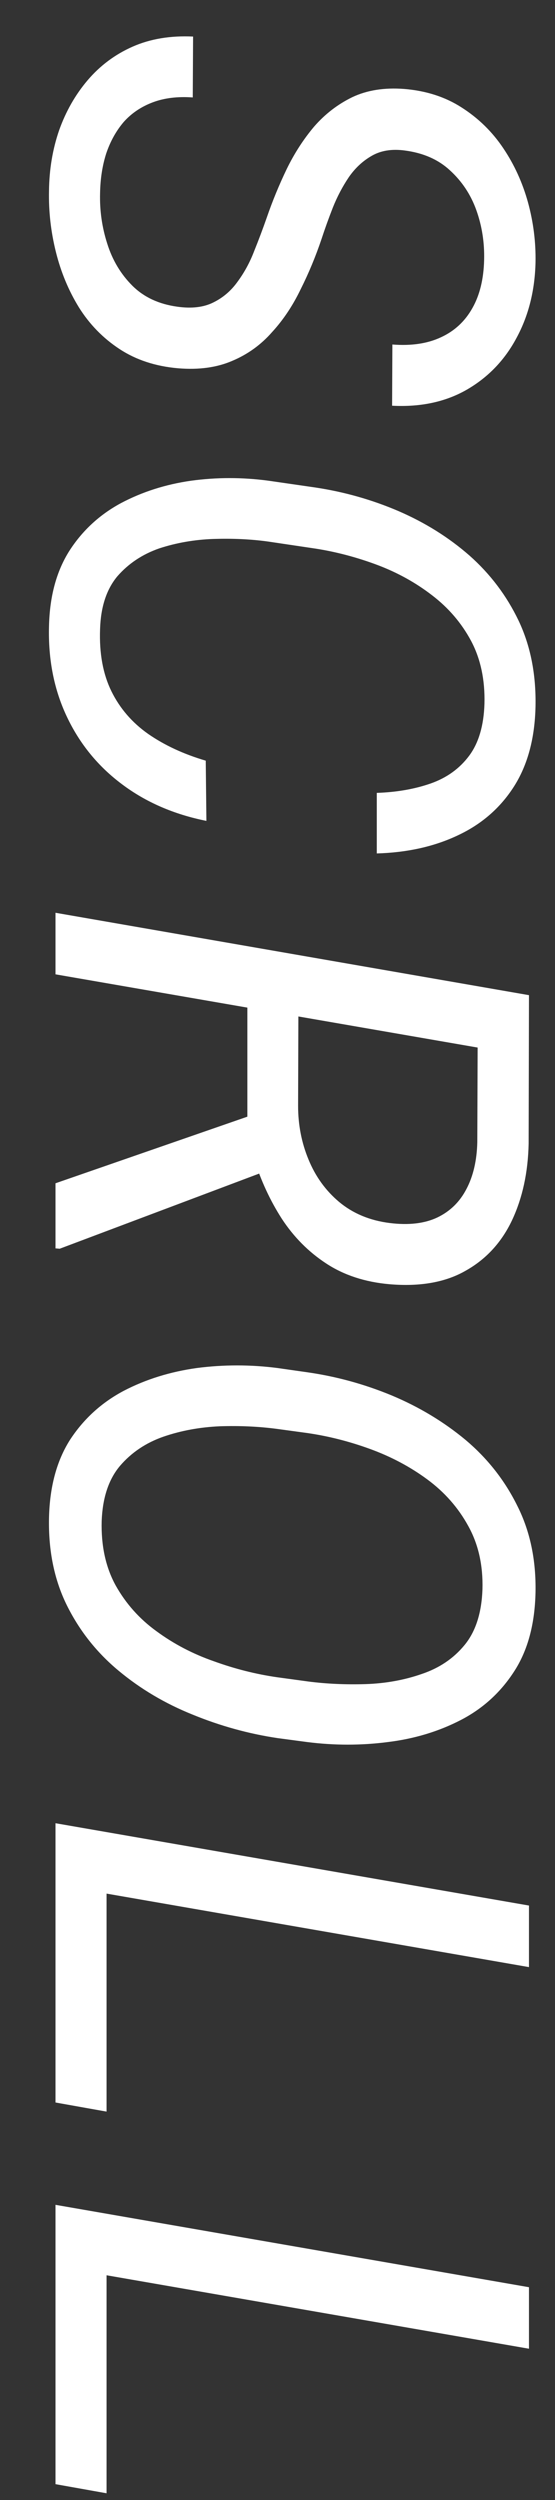
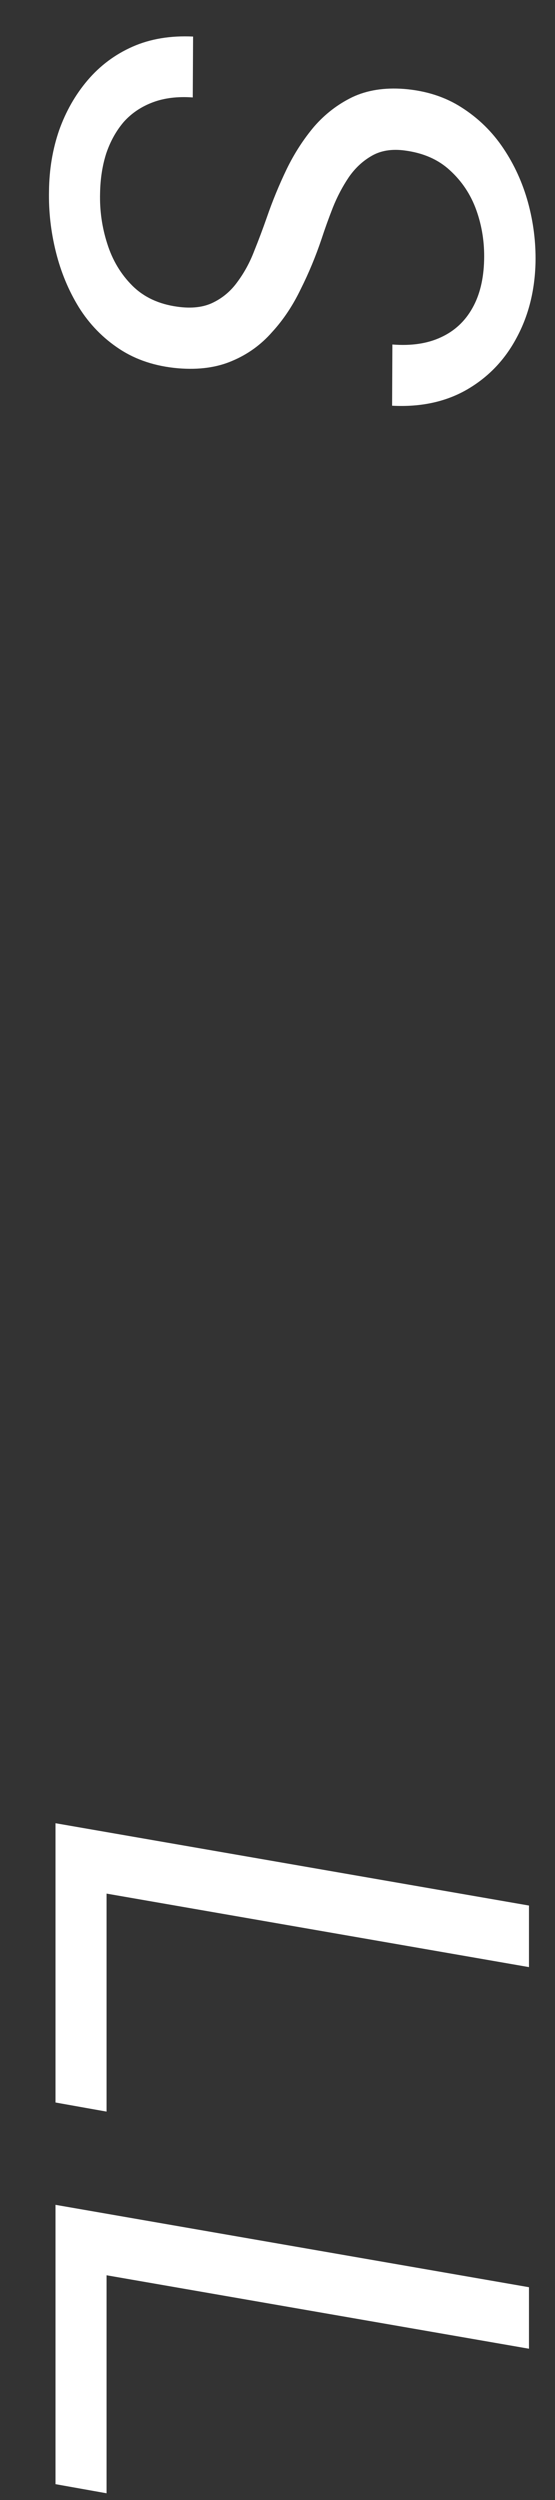
<svg xmlns="http://www.w3.org/2000/svg" width="10" height="45" viewBox="0 0 10 45" fill="none">
  <rect x="0" y="0" width="10" height="45" fill="#333333" stroke="none" />
  <path d="M3.197 5.521C3.455 5.557 3.67 5.531 3.842 5.445C4.018 5.359 4.164 5.234 4.281 5.07C4.402 4.906 4.502 4.723 4.58 4.519C4.662 4.316 4.738 4.113 4.809 3.91C4.91 3.617 5.029 3.328 5.166 3.043C5.303 2.762 5.467 2.508 5.658 2.281C5.854 2.055 6.084 1.877 6.35 1.748C6.615 1.623 6.926 1.574 7.281 1.601C7.676 1.633 8.022 1.744 8.318 1.935C8.619 2.127 8.869 2.371 9.068 2.668C9.268 2.965 9.416 3.291 9.514 3.646C9.611 4.002 9.656 4.361 9.649 4.725C9.637 5.228 9.524 5.68 9.309 6.078C9.098 6.476 8.801 6.787 8.418 7.01C8.035 7.232 7.584 7.33 7.065 7.303L7.07 6.201C7.41 6.228 7.701 6.185 7.943 6.072C8.19 5.959 8.379 5.783 8.512 5.545C8.645 5.31 8.715 5.021 8.723 4.678C8.731 4.365 8.684 4.066 8.582 3.781C8.481 3.5 8.322 3.262 8.107 3.066C7.897 2.871 7.625 2.752 7.293 2.709C7.063 2.678 6.865 2.709 6.701 2.803C6.537 2.896 6.399 3.025 6.285 3.189C6.172 3.357 6.076 3.539 5.998 3.734C5.92 3.933 5.852 4.123 5.793 4.303C5.688 4.615 5.563 4.916 5.418 5.205C5.277 5.498 5.106 5.756 4.902 5.978C4.703 6.205 4.465 6.377 4.188 6.494C3.91 6.615 3.584 6.66 3.209 6.629C2.803 6.594 2.451 6.478 2.154 6.283C1.857 6.088 1.613 5.838 1.422 5.533C1.234 5.228 1.096 4.894 1.006 4.531C0.916 4.168 0.875 3.803 0.883 3.435C0.887 3.053 0.947 2.689 1.065 2.346C1.186 2.006 1.357 1.705 1.58 1.443C1.803 1.182 2.072 0.98 2.389 0.84C2.709 0.699 3.072 0.639 3.479 0.658L3.473 1.754C3.199 1.734 2.959 1.764 2.752 1.842C2.545 1.92 2.371 2.037 2.231 2.193C2.094 2.353 1.988 2.543 1.914 2.762C1.844 2.98 1.807 3.221 1.803 3.482C1.795 3.791 1.838 4.092 1.932 4.385C2.025 4.682 2.176 4.934 2.383 5.141C2.59 5.348 2.861 5.475 3.197 5.521Z" fill="white" />
-   <path d="M3.707 13.692L3.719 14.776C3.133 14.659 2.625 14.438 2.195 14.114C1.766 13.793 1.436 13.389 1.205 12.901C0.975 12.416 0.867 11.873 0.883 11.272C0.895 10.733 1.018 10.28 1.252 9.912C1.486 9.549 1.795 9.264 2.178 9.057C2.561 8.854 2.982 8.719 3.443 8.653C3.904 8.59 4.369 8.59 4.838 8.653L5.688 8.776C6.203 8.854 6.699 8.994 7.176 9.198C7.656 9.405 8.084 9.672 8.459 10C8.834 10.332 9.129 10.723 9.344 11.172C9.559 11.625 9.66 12.139 9.649 12.713C9.637 13.287 9.508 13.768 9.262 14.155C9.016 14.541 8.68 14.834 8.254 15.034C7.828 15.237 7.34 15.346 6.789 15.362L6.789 14.272C7.149 14.26 7.473 14.203 7.762 14.102C8.051 14 8.281 13.834 8.453 13.604C8.625 13.373 8.717 13.061 8.729 12.666C8.74 12.237 8.66 11.86 8.488 11.536C8.316 11.215 8.082 10.942 7.785 10.715C7.492 10.489 7.164 10.307 6.801 10.17C6.438 10.034 6.07 9.936 5.699 9.877L4.832 9.748C4.524 9.705 4.195 9.69 3.848 9.701C3.504 9.713 3.178 9.77 2.869 9.871C2.565 9.977 2.313 10.145 2.113 10.375C1.918 10.61 1.815 10.926 1.803 11.325C1.787 11.762 1.856 12.135 2.008 12.444C2.16 12.752 2.381 13.008 2.67 13.211C2.963 13.414 3.309 13.575 3.707 13.692Z" fill="white" />
-   <path d="M9.531 17.913L9.525 20.585C9.514 21.104 9.414 21.563 9.227 21.962C9.039 22.36 8.762 22.663 8.395 22.87C8.031 23.081 7.572 23.163 7.018 23.116C6.576 23.077 6.195 22.952 5.875 22.741C5.559 22.534 5.293 22.266 5.078 21.938C4.867 21.61 4.699 21.247 4.574 20.848L4.457 20.52L4.457 17.872L5.377 18.024L5.371 19.905C5.371 20.249 5.434 20.571 5.559 20.872C5.684 21.177 5.867 21.43 6.109 21.634C6.356 21.84 6.658 21.968 7.018 22.014C7.361 22.057 7.649 22.024 7.879 21.915C8.109 21.805 8.285 21.634 8.406 21.399C8.527 21.169 8.592 20.889 8.6 20.561L8.606 18.856L1 17.538L1 16.43L9.531 17.913ZM1 21.299L4.867 19.958L4.873 21.048L1.076 22.477L1 22.471L1 21.299Z" fill="white" />
-   <path d="M5.535 31.357L5.002 31.286C4.479 31.208 3.969 31.067 3.473 30.864C2.977 30.665 2.531 30.401 2.137 30.073C1.742 29.745 1.432 29.353 1.205 28.896C0.979 28.439 0.871 27.915 0.883 27.325C0.895 26.763 1.022 26.292 1.264 25.913C1.51 25.538 1.832 25.245 2.231 25.034C2.629 24.827 3.068 24.691 3.549 24.624C4.029 24.562 4.512 24.562 4.996 24.624L5.529 24.7C6.053 24.774 6.561 24.913 7.053 25.116C7.549 25.323 7.994 25.591 8.389 25.919C8.783 26.251 9.094 26.646 9.32 27.103C9.551 27.56 9.66 28.079 9.649 28.661C9.637 29.232 9.51 29.704 9.268 30.079C9.025 30.458 8.705 30.751 8.307 30.958C7.908 31.165 7.469 31.298 6.988 31.357C6.508 31.419 6.024 31.419 5.535 31.357ZM4.996 30.191L5.553 30.267C5.885 30.31 6.231 30.325 6.59 30.314C6.949 30.302 7.285 30.241 7.598 30.132C7.914 30.026 8.172 29.853 8.371 29.61C8.57 29.368 8.678 29.034 8.693 28.608C8.705 28.175 8.619 27.794 8.436 27.466C8.256 27.138 8.01 26.858 7.697 26.628C7.389 26.401 7.047 26.22 6.672 26.083C6.297 25.946 5.922 25.851 5.547 25.796L4.99 25.72C4.666 25.677 4.322 25.661 3.959 25.673C3.6 25.689 3.262 25.751 2.945 25.86C2.629 25.97 2.367 26.146 2.16 26.388C1.957 26.63 1.848 26.96 1.832 27.378C1.82 27.823 1.904 28.21 2.084 28.538C2.268 28.866 2.514 29.142 2.822 29.364C3.131 29.591 3.475 29.771 3.854 29.903C4.232 30.04 4.613 30.136 4.996 30.191Z" fill="white" />
  <path d="M1.92 38.009L1 37.845L1 33.703L1.92 33.861L1.92 38.009ZM9.531 35.408L1 33.925L1 32.818L9.531 34.3L9.531 35.408Z" fill="white" />
  <path d="M1.92 44.879L1 44.715L1 40.572L1.92 40.73L1.92 44.879ZM9.531 42.277L1 40.795L1 39.687L9.531 41.17L9.531 42.277Z" fill="white" />
</svg>